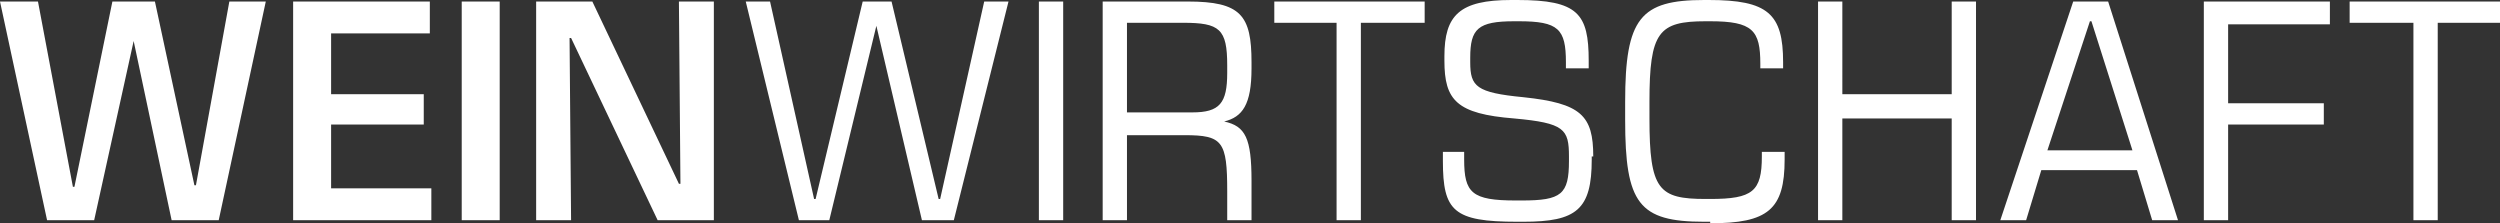
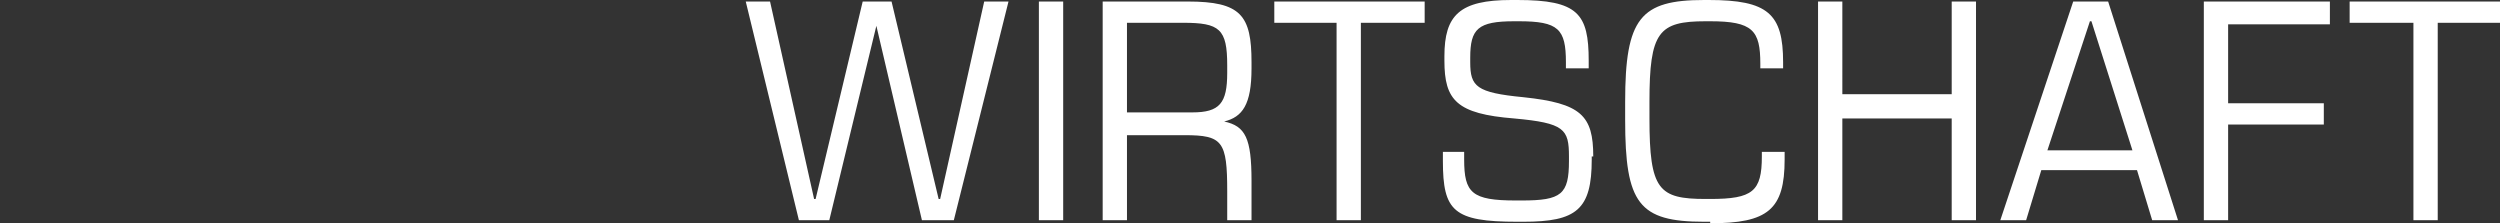
<svg xmlns="http://www.w3.org/2000/svg" version="1.1" id="Ebene_1" x="0px" y="0px" viewBox="0 0 164.6 14.7" style="enable-background:new 0 0 164.6 14.7;" xml:space="preserve">
  <rect x="0" y="0" width="164.6" height="14.7" fill="#333333" stroke="none" />
  <style type="text/css">
	.st0{fill:#FFFFFF;}
</style>
  <g>
-     <path class="st0" d="M47,0.1h-2.3l0.1,12h-0.1L39,0.1h-3.7v14.4h2.3l-0.1-12h0.1l5.7,12H47V0.1z M32.9,0.1h-2.5v14.4h2.5V0.1z    M28.4,12.4h-6.6V8.2h6.1v-2h-6.1V2.2h6.5V0.1h-9v14.4h9.1V12.4z M17.5,0.1h-2.4l-2.2,12.1h-0.1L10.2,0.1H7.4L4.9,12.3H4.8L2.5,0.1   H0l3.1,14.4h3.1L8.8,2.7h0l2.5,11.8h3.1L17.5,0.1z" />
    <path class="st0" d="M160.4,1.5h4.2V0.1h-9.9v1.4h4.2v13h1.6V1.5z M146.7,8.2h6.3V6.8h-6.3V1.6h6.7V0.1h-8.3v14.4h1.6V8.2z    M134.8,9.9l2.8-8.5h0.1l2.7,8.5H134.8z M138.8,0.1h-2.3l-4.8,14.4h1.7l1-3.3h6.3l1,3.3h1.7L138.8,0.1z M130.1,0.1h-1.6v6.1h-7.2   V0.1h-1.6v14.4h1.6V7.8h7.2v6.7h1.6V0.1z M112.6,14.7c3.8,0,4.9-0.9,4.9-4.2V10H116v0.3c0,2.3-0.6,2.8-3.4,2.8h-0.3   c-3.1,0-3.7-0.6-3.7-5.3V6.7c0-4.6,0.6-5.3,3.7-5.3h0.3c2.8,0,3.3,0.6,3.3,2.8v0.3h1.5V4.1c0-3.2-1-4.1-4.9-4.1h-0.3   C108,0,107,1.2,107,6.7v1.2c0,5.5,0.9,6.7,5.2,6.7H112.6z M104.9,10.3c0-2.7-0.8-3.5-4.6-3.9c-3.1-0.3-3.5-0.7-3.5-2.3V3.8   c0-1.9,0.5-2.4,2.9-2.4h0.3c2.6,0,3.1,0.5,3.1,2.7v0.4h1.5V4c0-3.1-0.7-4-4.7-4h-0.4c-3.4,0-4.4,1-4.4,3.7v0.3   c0,2.6,0.8,3.5,4.6,3.8c3.3,0.3,3.6,0.7,3.6,2.5v0.3c0,2.2-0.5,2.6-3.1,2.6h-0.4c-2.9,0-3.4-0.5-3.4-2.7V10H95v0.6   c0,3.3,0.7,4,4.9,4h0.4c3.5,0,4.5-0.8,4.5-4.1V10.3z M89.6,1.5h4.2V0.1h-9.9v1.4H88v13h1.6V1.5z M82.4,11.9c0-2.8-0.4-3.6-1.8-3.9   v0c1.2-0.3,1.8-1.1,1.8-3.5V4.1c0-3.1-0.7-4-4.2-4h-5.6v14.4h1.6V8.9H78c2.5,0,2.8,0.4,2.8,3.7v1.9h1.6V11.9z M74.2,7.5v-6h3.7   c2.4,0,2.9,0.4,2.9,2.8v0.5c0,2-0.5,2.6-2.3,2.6H74.2z M70,0.1h-1.6v14.4H70V0.1z M66.4,0.1h-1.6l-2.9,13h-0.1l-3.1-13h-1.9   l-3.1,13h-0.1l-2.9-13h-1.6l3.5,14.4h2l3.1-12.8h0l3,12.8h2.1L66.4,0.1z" />
  </g>
</svg>